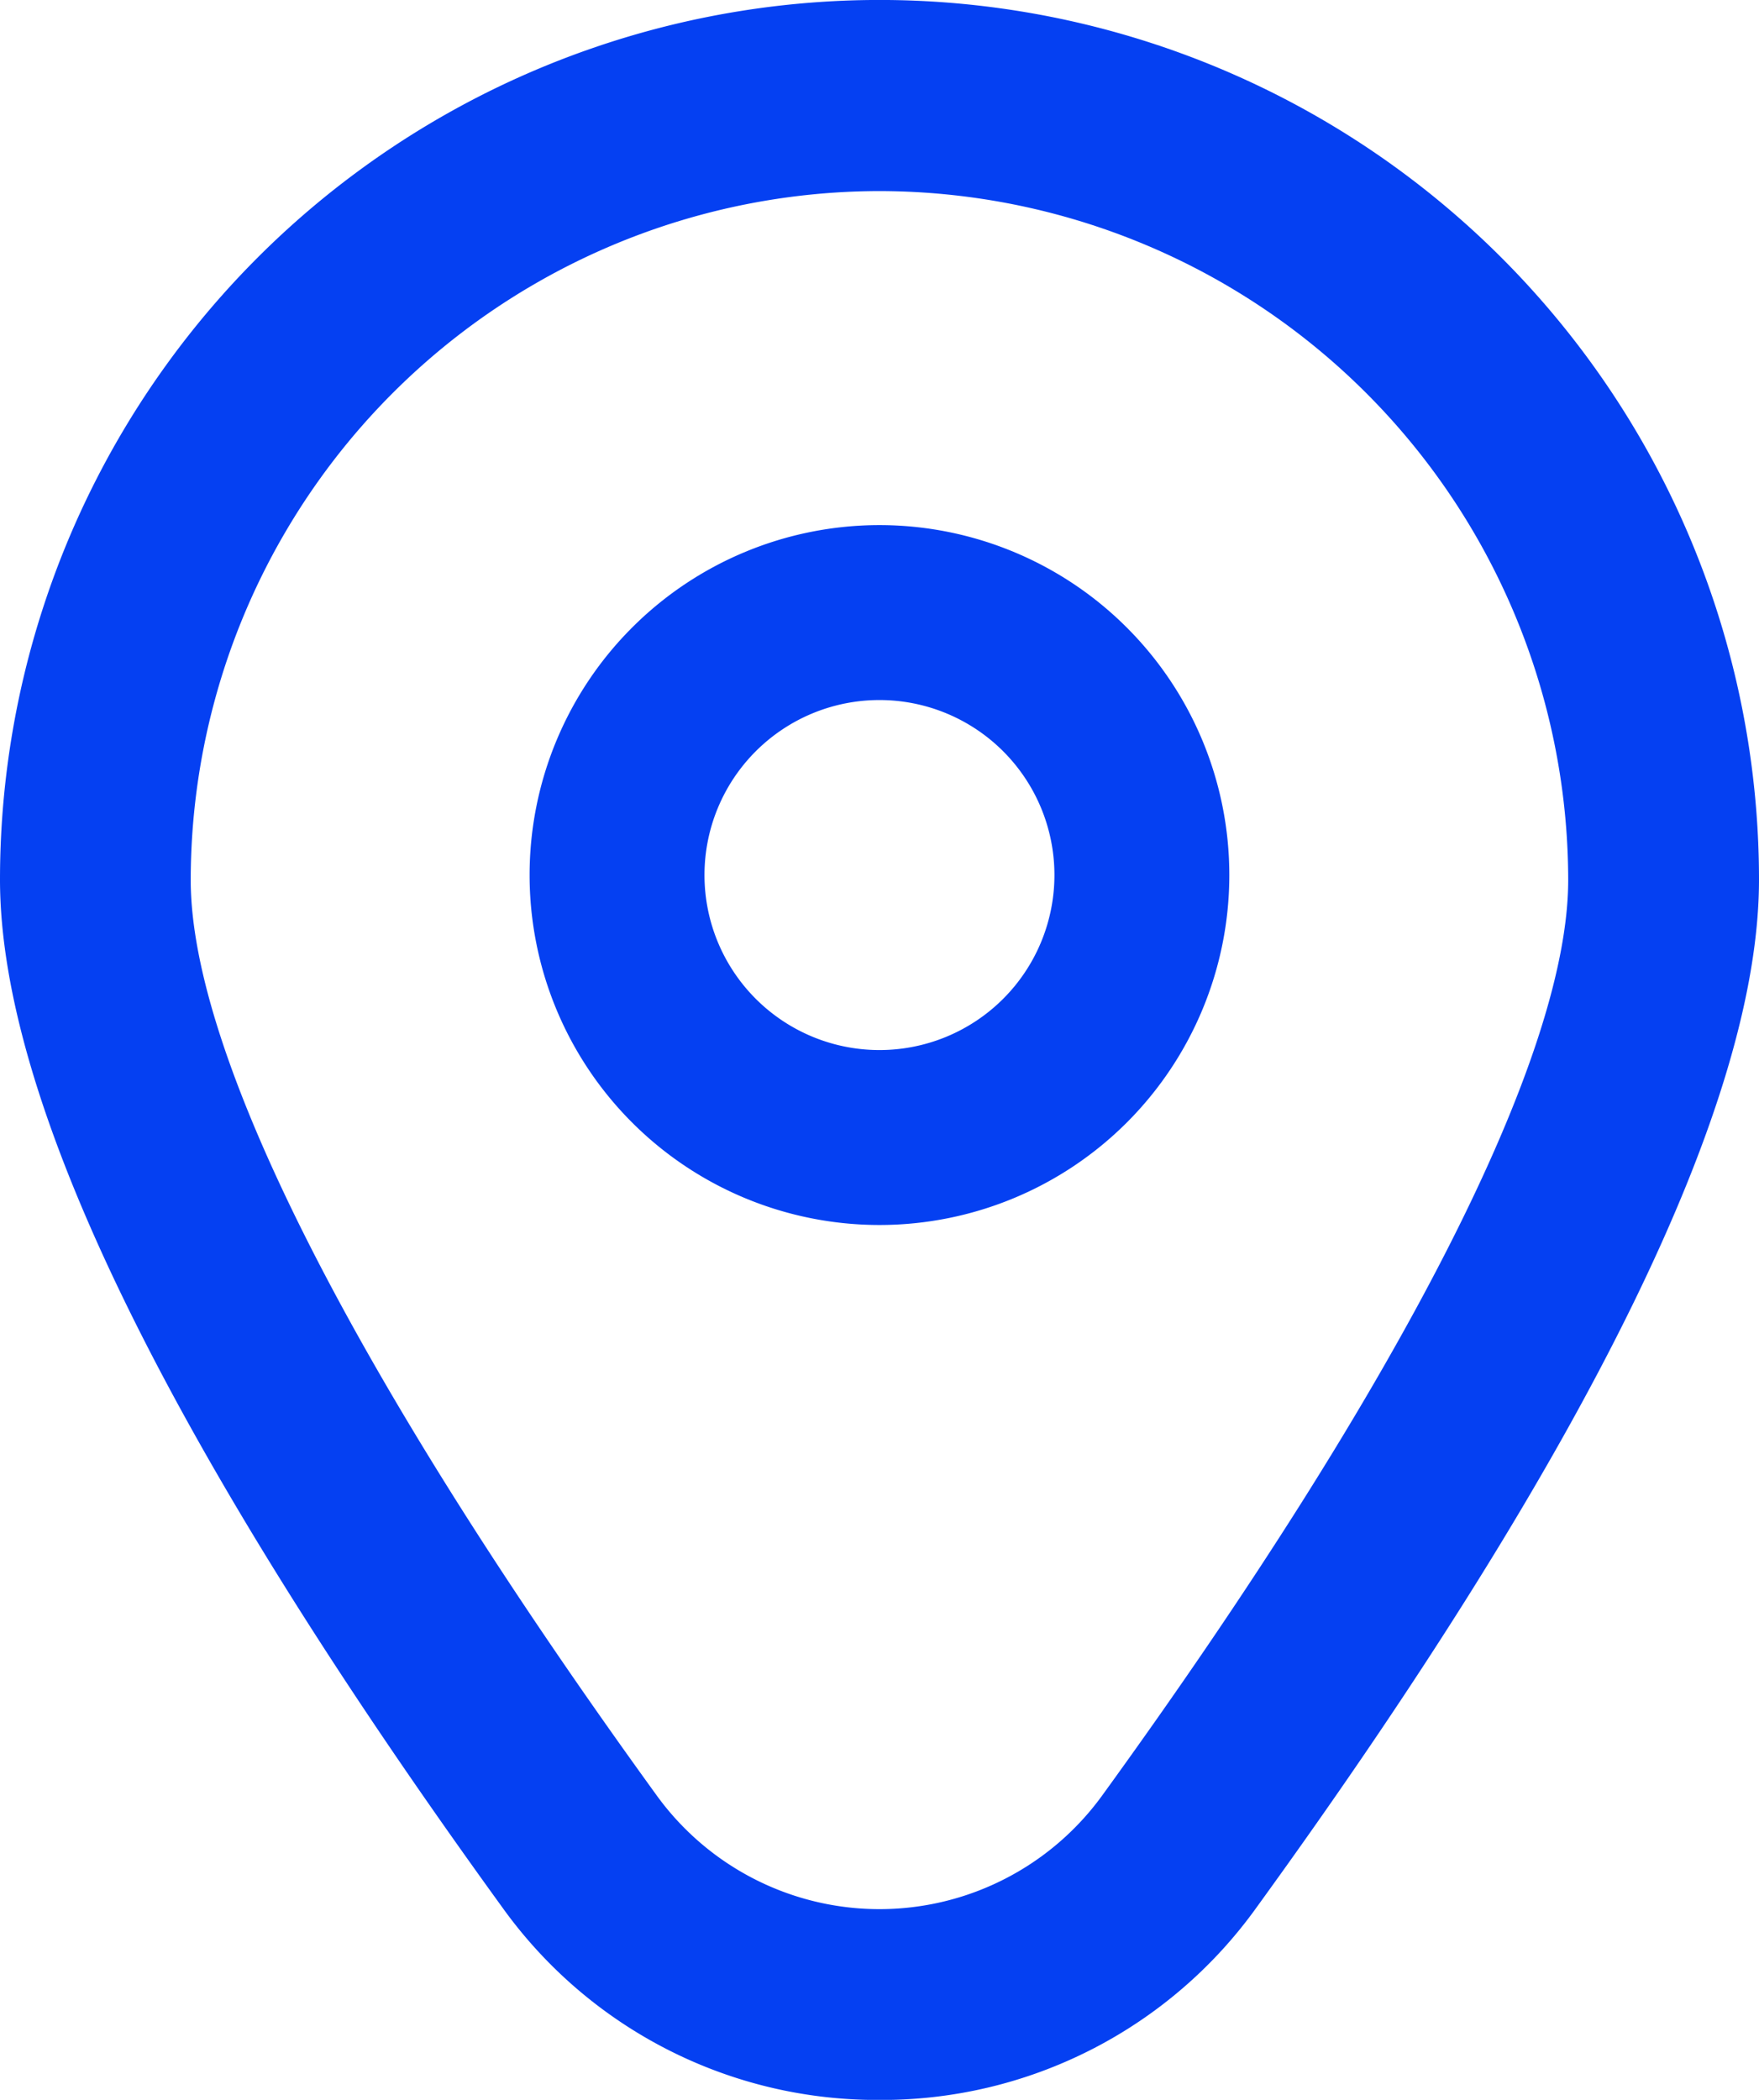
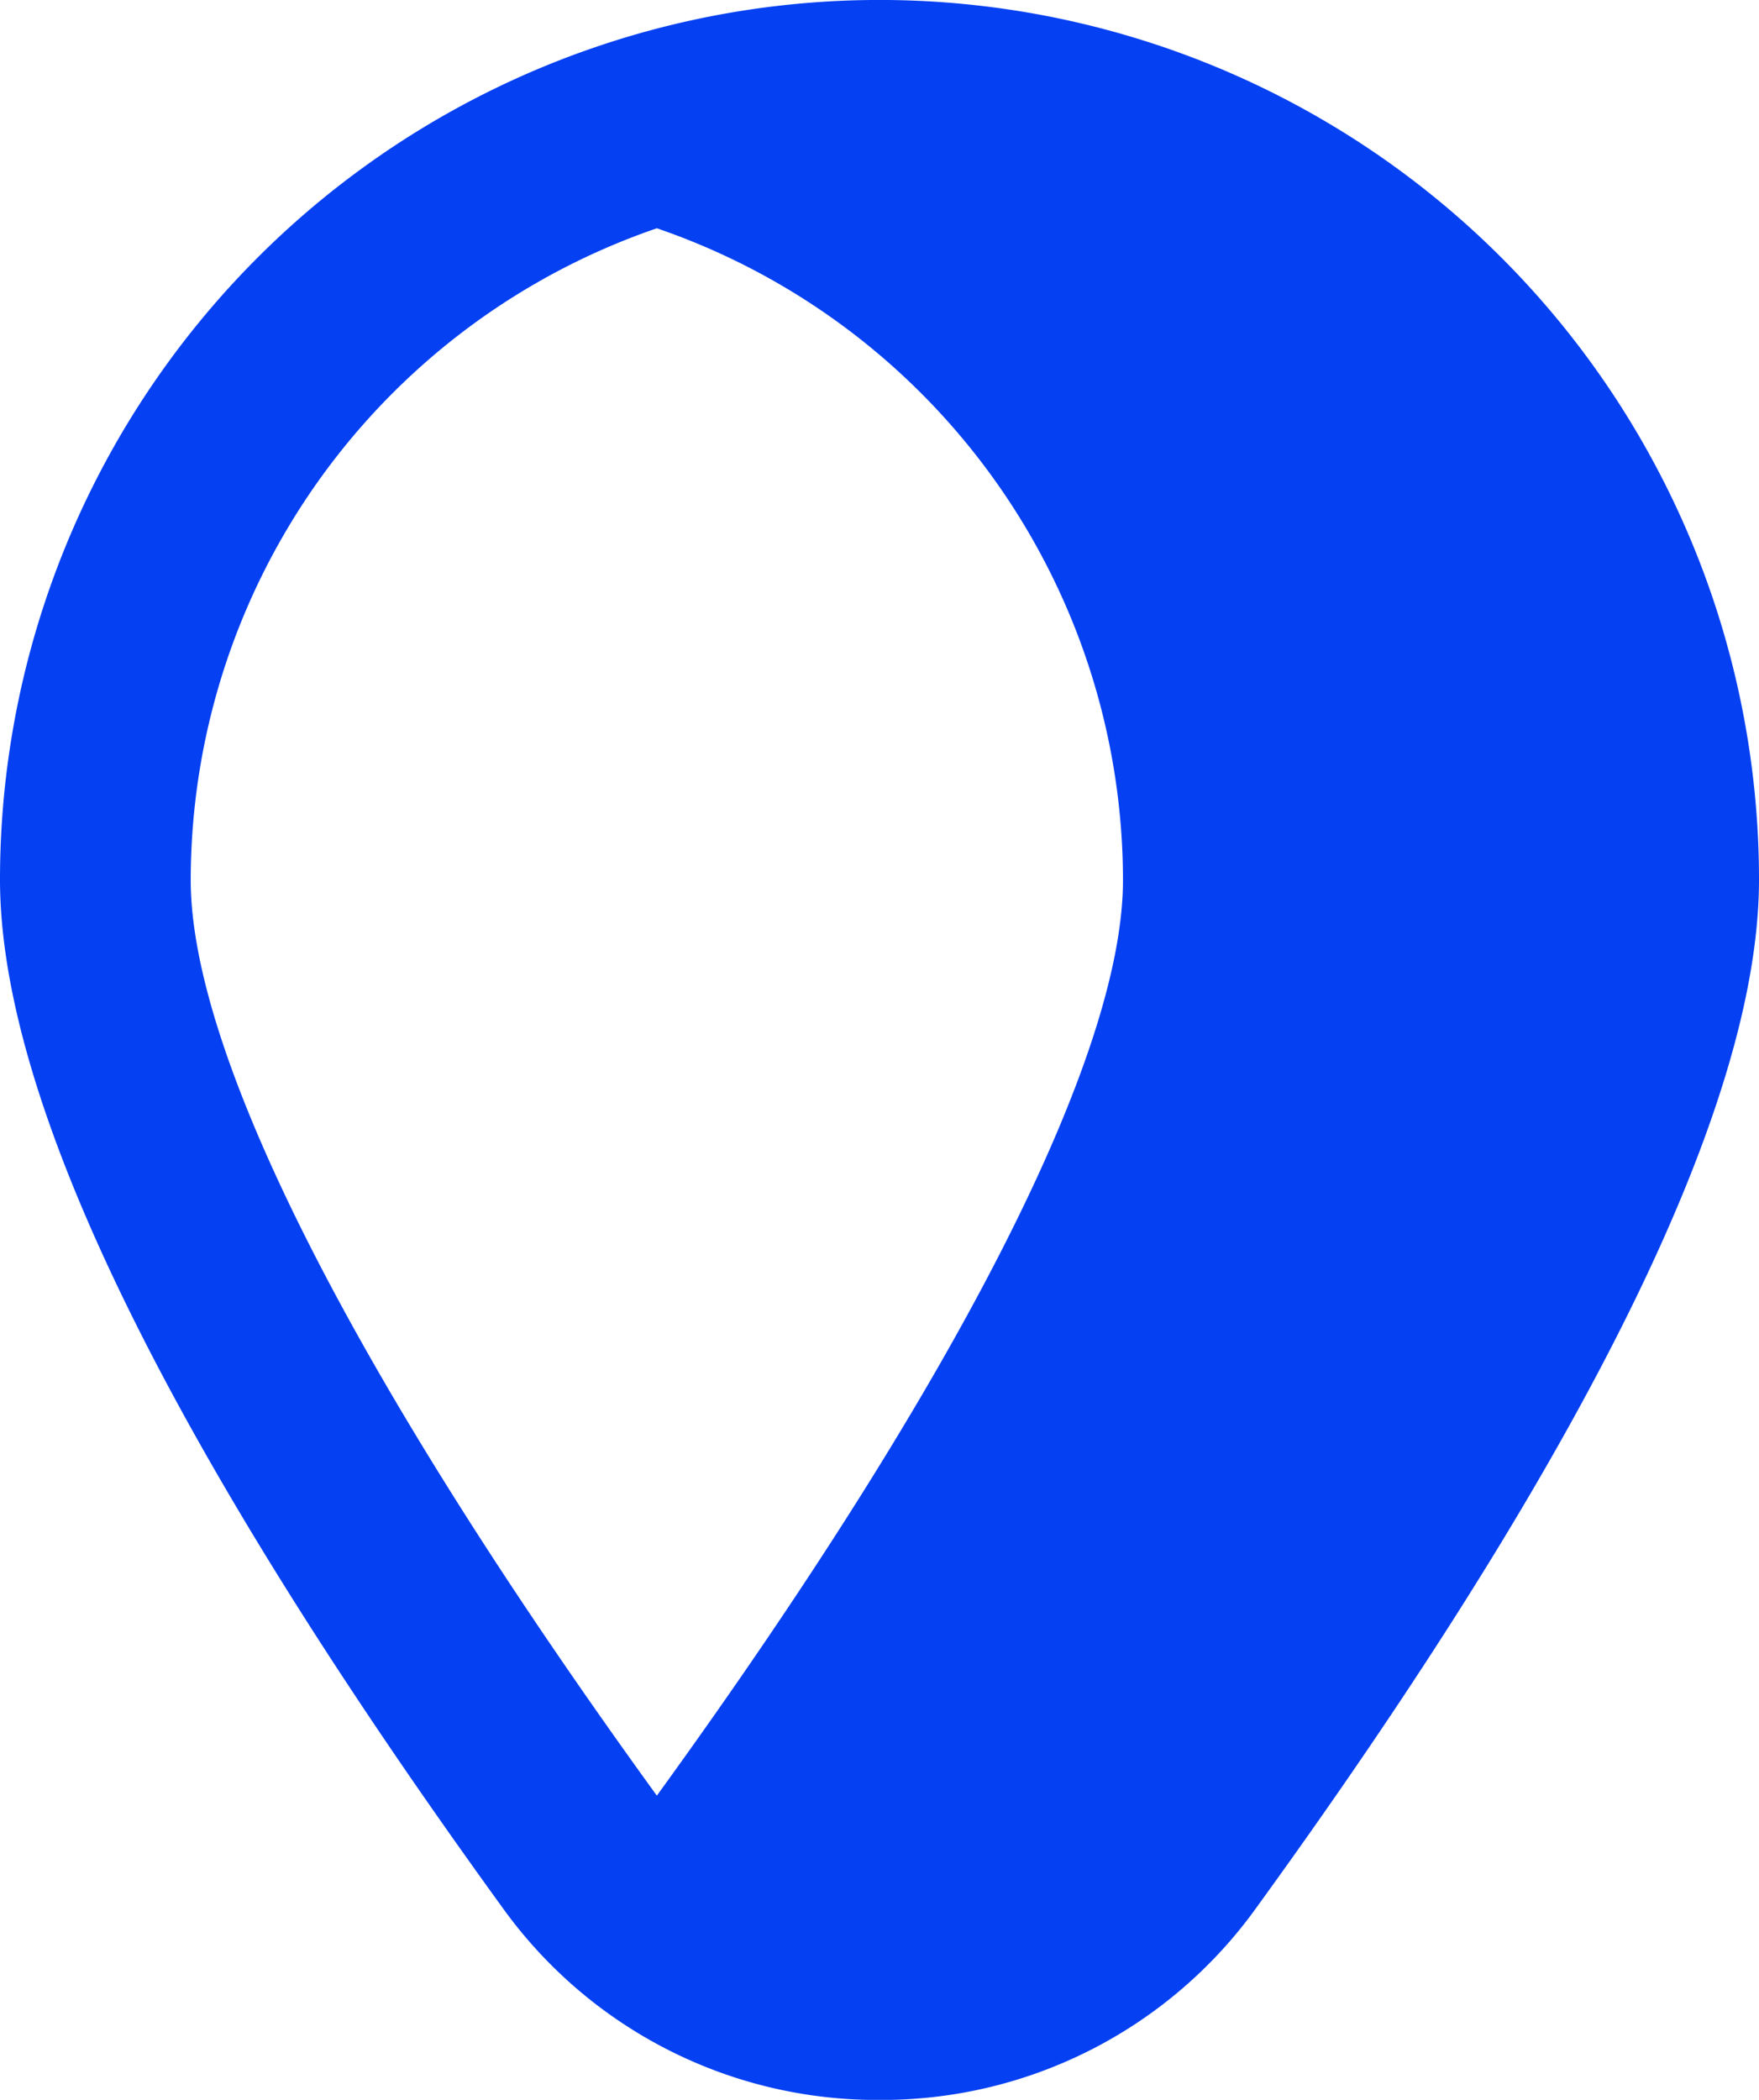
<svg xmlns="http://www.w3.org/2000/svg" width="21.785" height="26.001" viewBox="0 0 21.785 26.001">
  <defs>
    <style>
      .cls-1 {
        fill: #0540f2;
      }
    </style>
  </defs>
  <g id="Marqueur_1_." data-name="Marqueur (1)." transform="translate(-1.945 0.002)">
-     <path id="Tracé_498" data-name="Tracé 498" class="cls-1" d="M12.333,6a4.333,4.333,0,1,0,4.333,4.333A4.333,4.333,0,0,0,12.333,6Zm0,6.5A2.167,2.167,0,1,1,14.5,10.333,2.167,2.167,0,0,1,12.333,12.5Z" transform="translate(0.504 0.5)" />
-     <path id="Tracé_499" data-name="Tracé 499" class="cls-1" d="M12.837,26a5.71,5.71,0,0,1-4.67-2.383C4.039,17.921,1.945,13.64,1.945,10.89a10.892,10.892,0,1,1,21.785,0c0,2.749-2.094,7.031-6.222,12.725A5.71,5.71,0,0,1,12.837,26Zm0-23.636a8.54,8.54,0,0,0-8.53,8.53c0,2.177,2.051,6.2,5.773,11.338a3.407,3.407,0,0,0,5.514,0c3.722-5.134,5.773-9.16,5.773-11.338a8.54,8.54,0,0,0-8.53-8.53Z" transform="translate(0 0)" />
+     <path id="Tracé_499" data-name="Tracé 499" class="cls-1" d="M12.837,26a5.71,5.71,0,0,1-4.67-2.383C4.039,17.921,1.945,13.64,1.945,10.89a10.892,10.892,0,1,1,21.785,0c0,2.749-2.094,7.031-6.222,12.725A5.71,5.71,0,0,1,12.837,26Zm0-23.636a8.54,8.54,0,0,0-8.53,8.53c0,2.177,2.051,6.2,5.773,11.338c3.722-5.134,5.773-9.16,5.773-11.338a8.54,8.54,0,0,0-8.53-8.53Z" transform="translate(0 0)" />
  </g>
</svg>